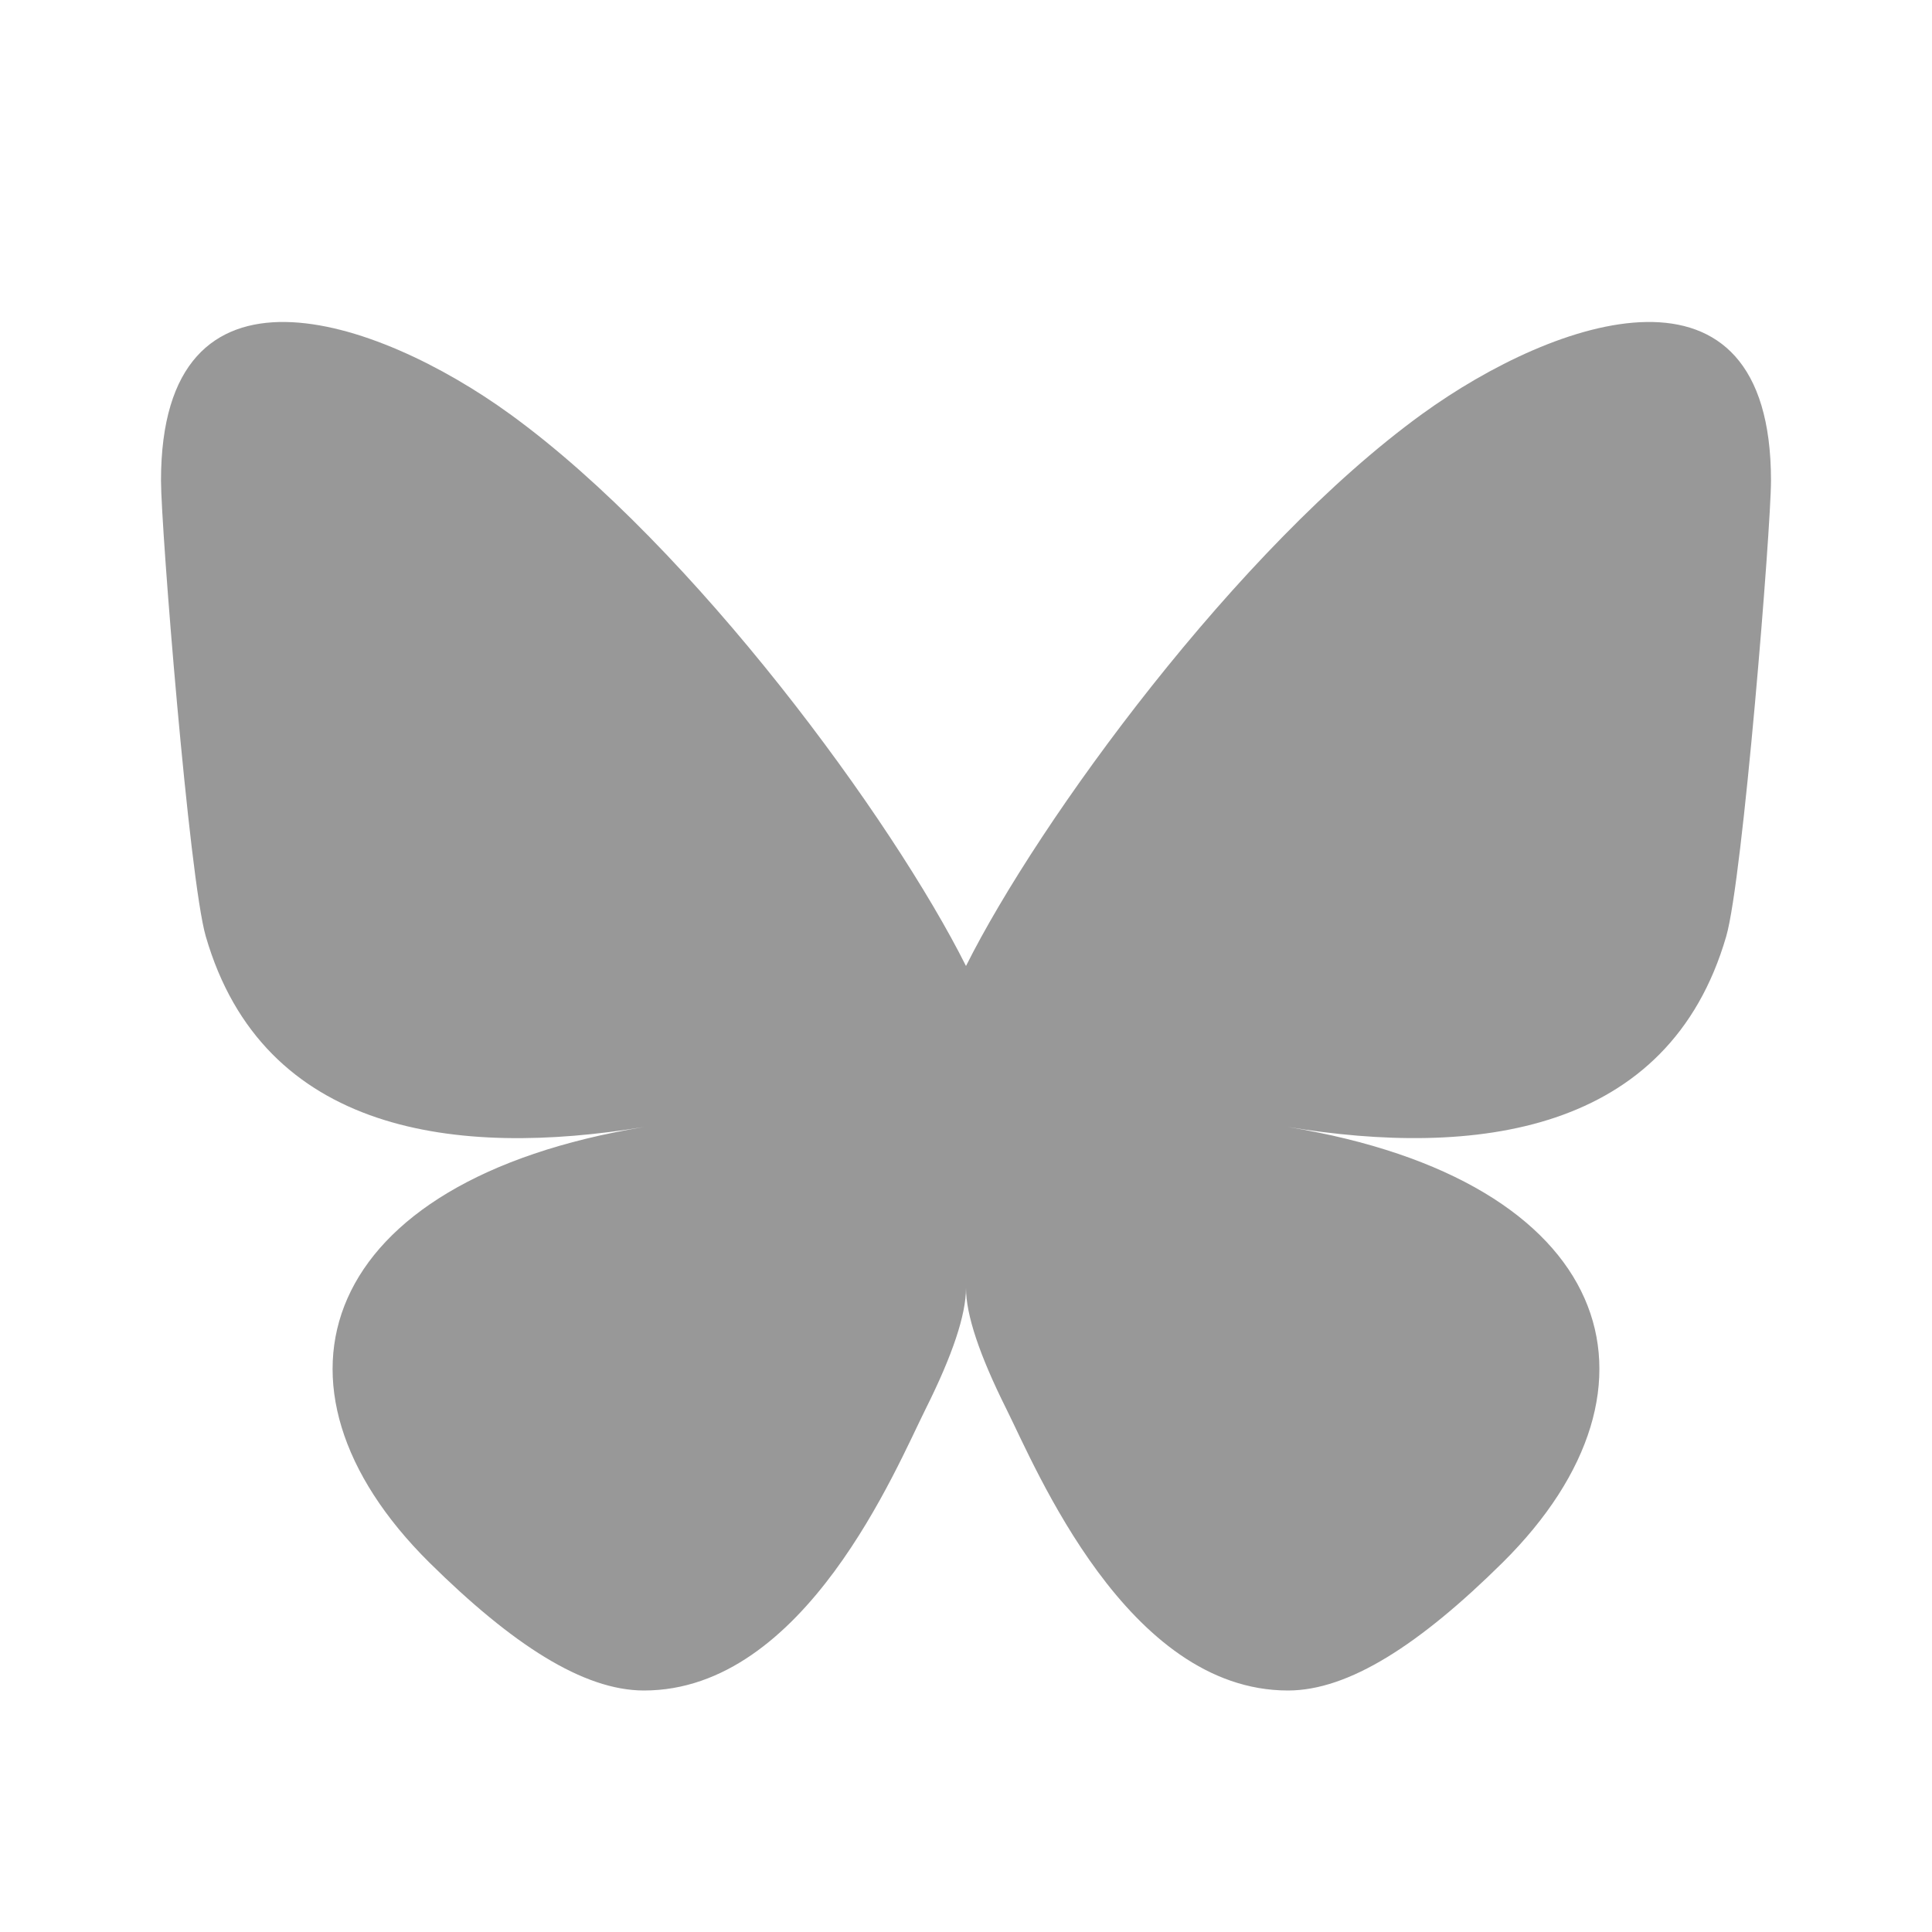
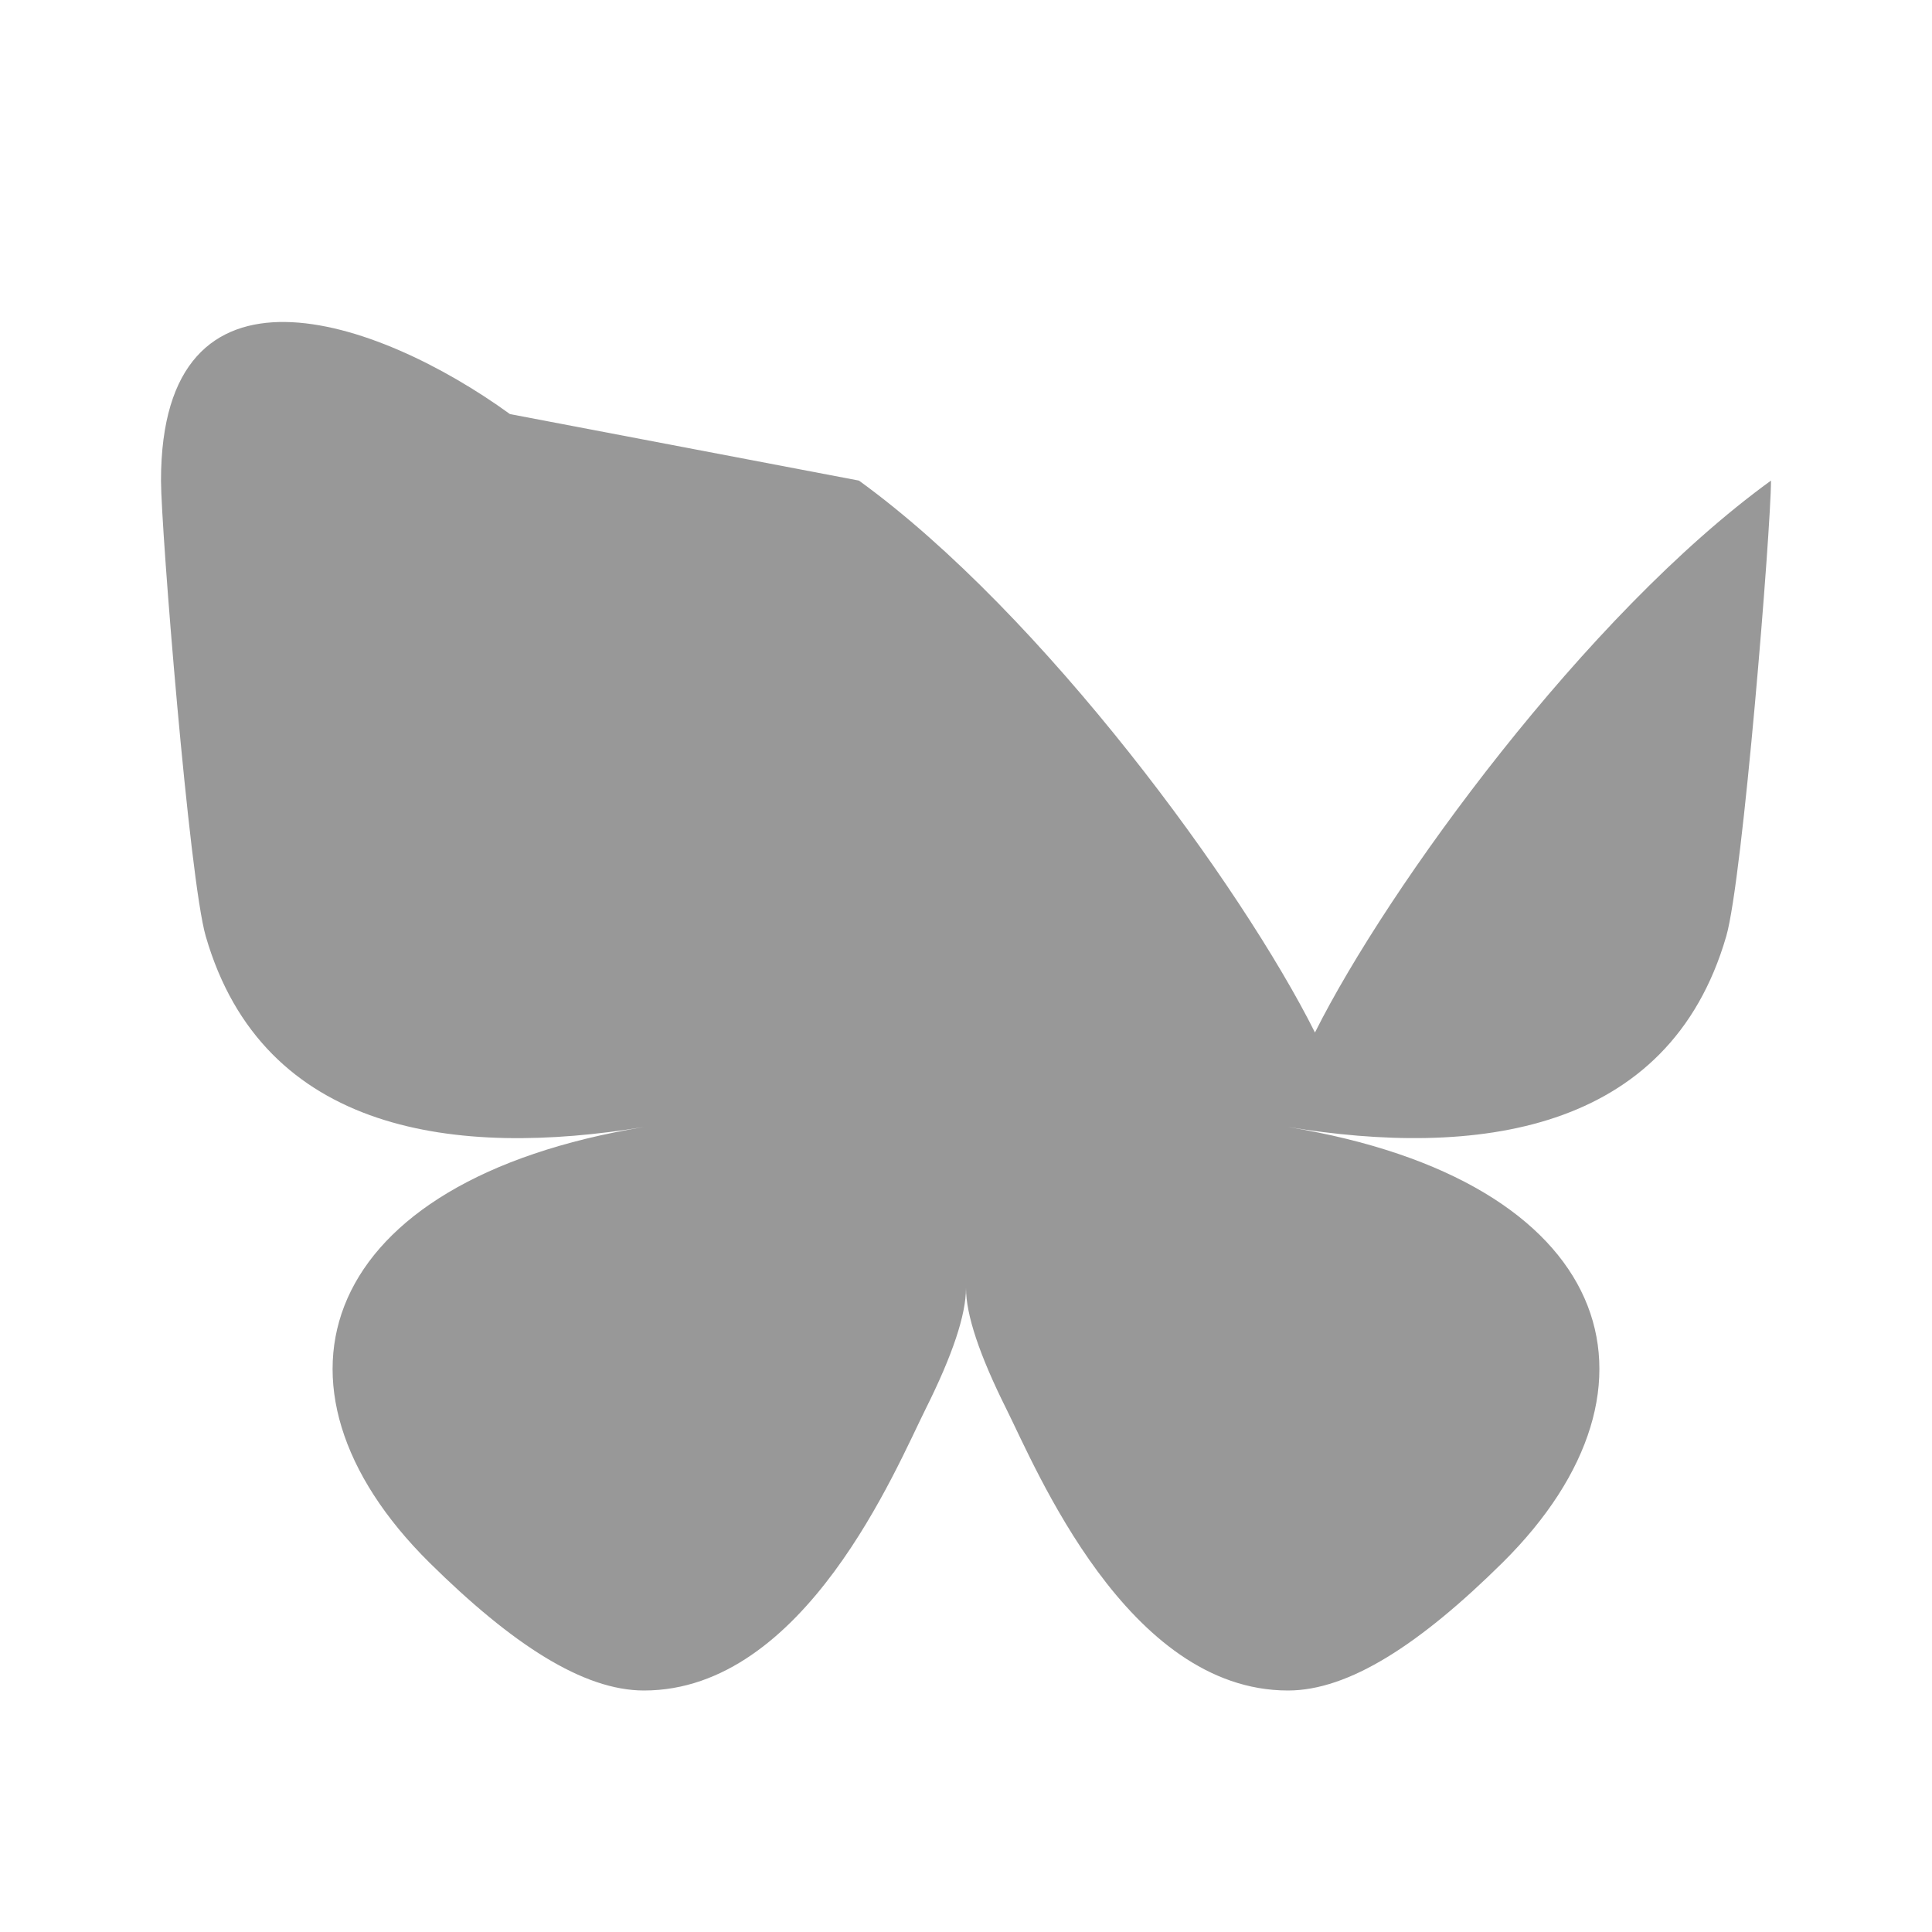
<svg xmlns="http://www.w3.org/2000/svg" viewBox="0 0 24 24">
-   <path fill="#333" opacity=".5" d="M6.335 5.144c-1.654-1.199-4.335-2.127-4.335.826c0 .59.35 4.953.556 5.661c.713 2.463 3.13 2.75 5.444 2.369c-4.045.665-4.889 3.208-2.667 5.41c1.03 1.018 1.913 1.59 2.667 1.59c2 0 3.134-2.769 3.5-3.5c.333-.667.5-1.167.5-1.5c0 .333.167.833.5 1.5c.366.731 1.5 3.5 3.5 3.5c.754 0 1.637-.571 2.667-1.59c2.222-2.203 1.378-4.746-2.667-5.41c2.314.38 4.73.094 5.444-2.369c.206-.708.556-5.072.556-5.661c0-2.953-2.68-2.025-4.335-.826c-2.293 1.662-4.76 5.048-5.665 6.856c-.905-1.808-3.372-5.194-5.665-6.856z" />
+   <path fill="#333" opacity=".5" d="M6.335 5.144c-1.654-1.199-4.335-2.127-4.335.826c0 .59.35 4.953.556 5.661c.713 2.463 3.13 2.75 5.444 2.369c-4.045.665-4.889 3.208-2.667 5.41c1.03 1.018 1.913 1.59 2.667 1.59c2 0 3.134-2.769 3.5-3.5c.333-.667.5-1.167.5-1.5c0 .333.167.833.5 1.5c.366.731 1.5 3.5 3.5 3.5c.754 0 1.637-.571 2.667-1.59c2.222-2.203 1.378-4.746-2.667-5.41c2.314.38 4.73.094 5.444-2.369c.206-.708.556-5.072.556-5.661c-2.293 1.662-4.76 5.048-5.665 6.856c-.905-1.808-3.372-5.194-5.665-6.856z" />
</svg>